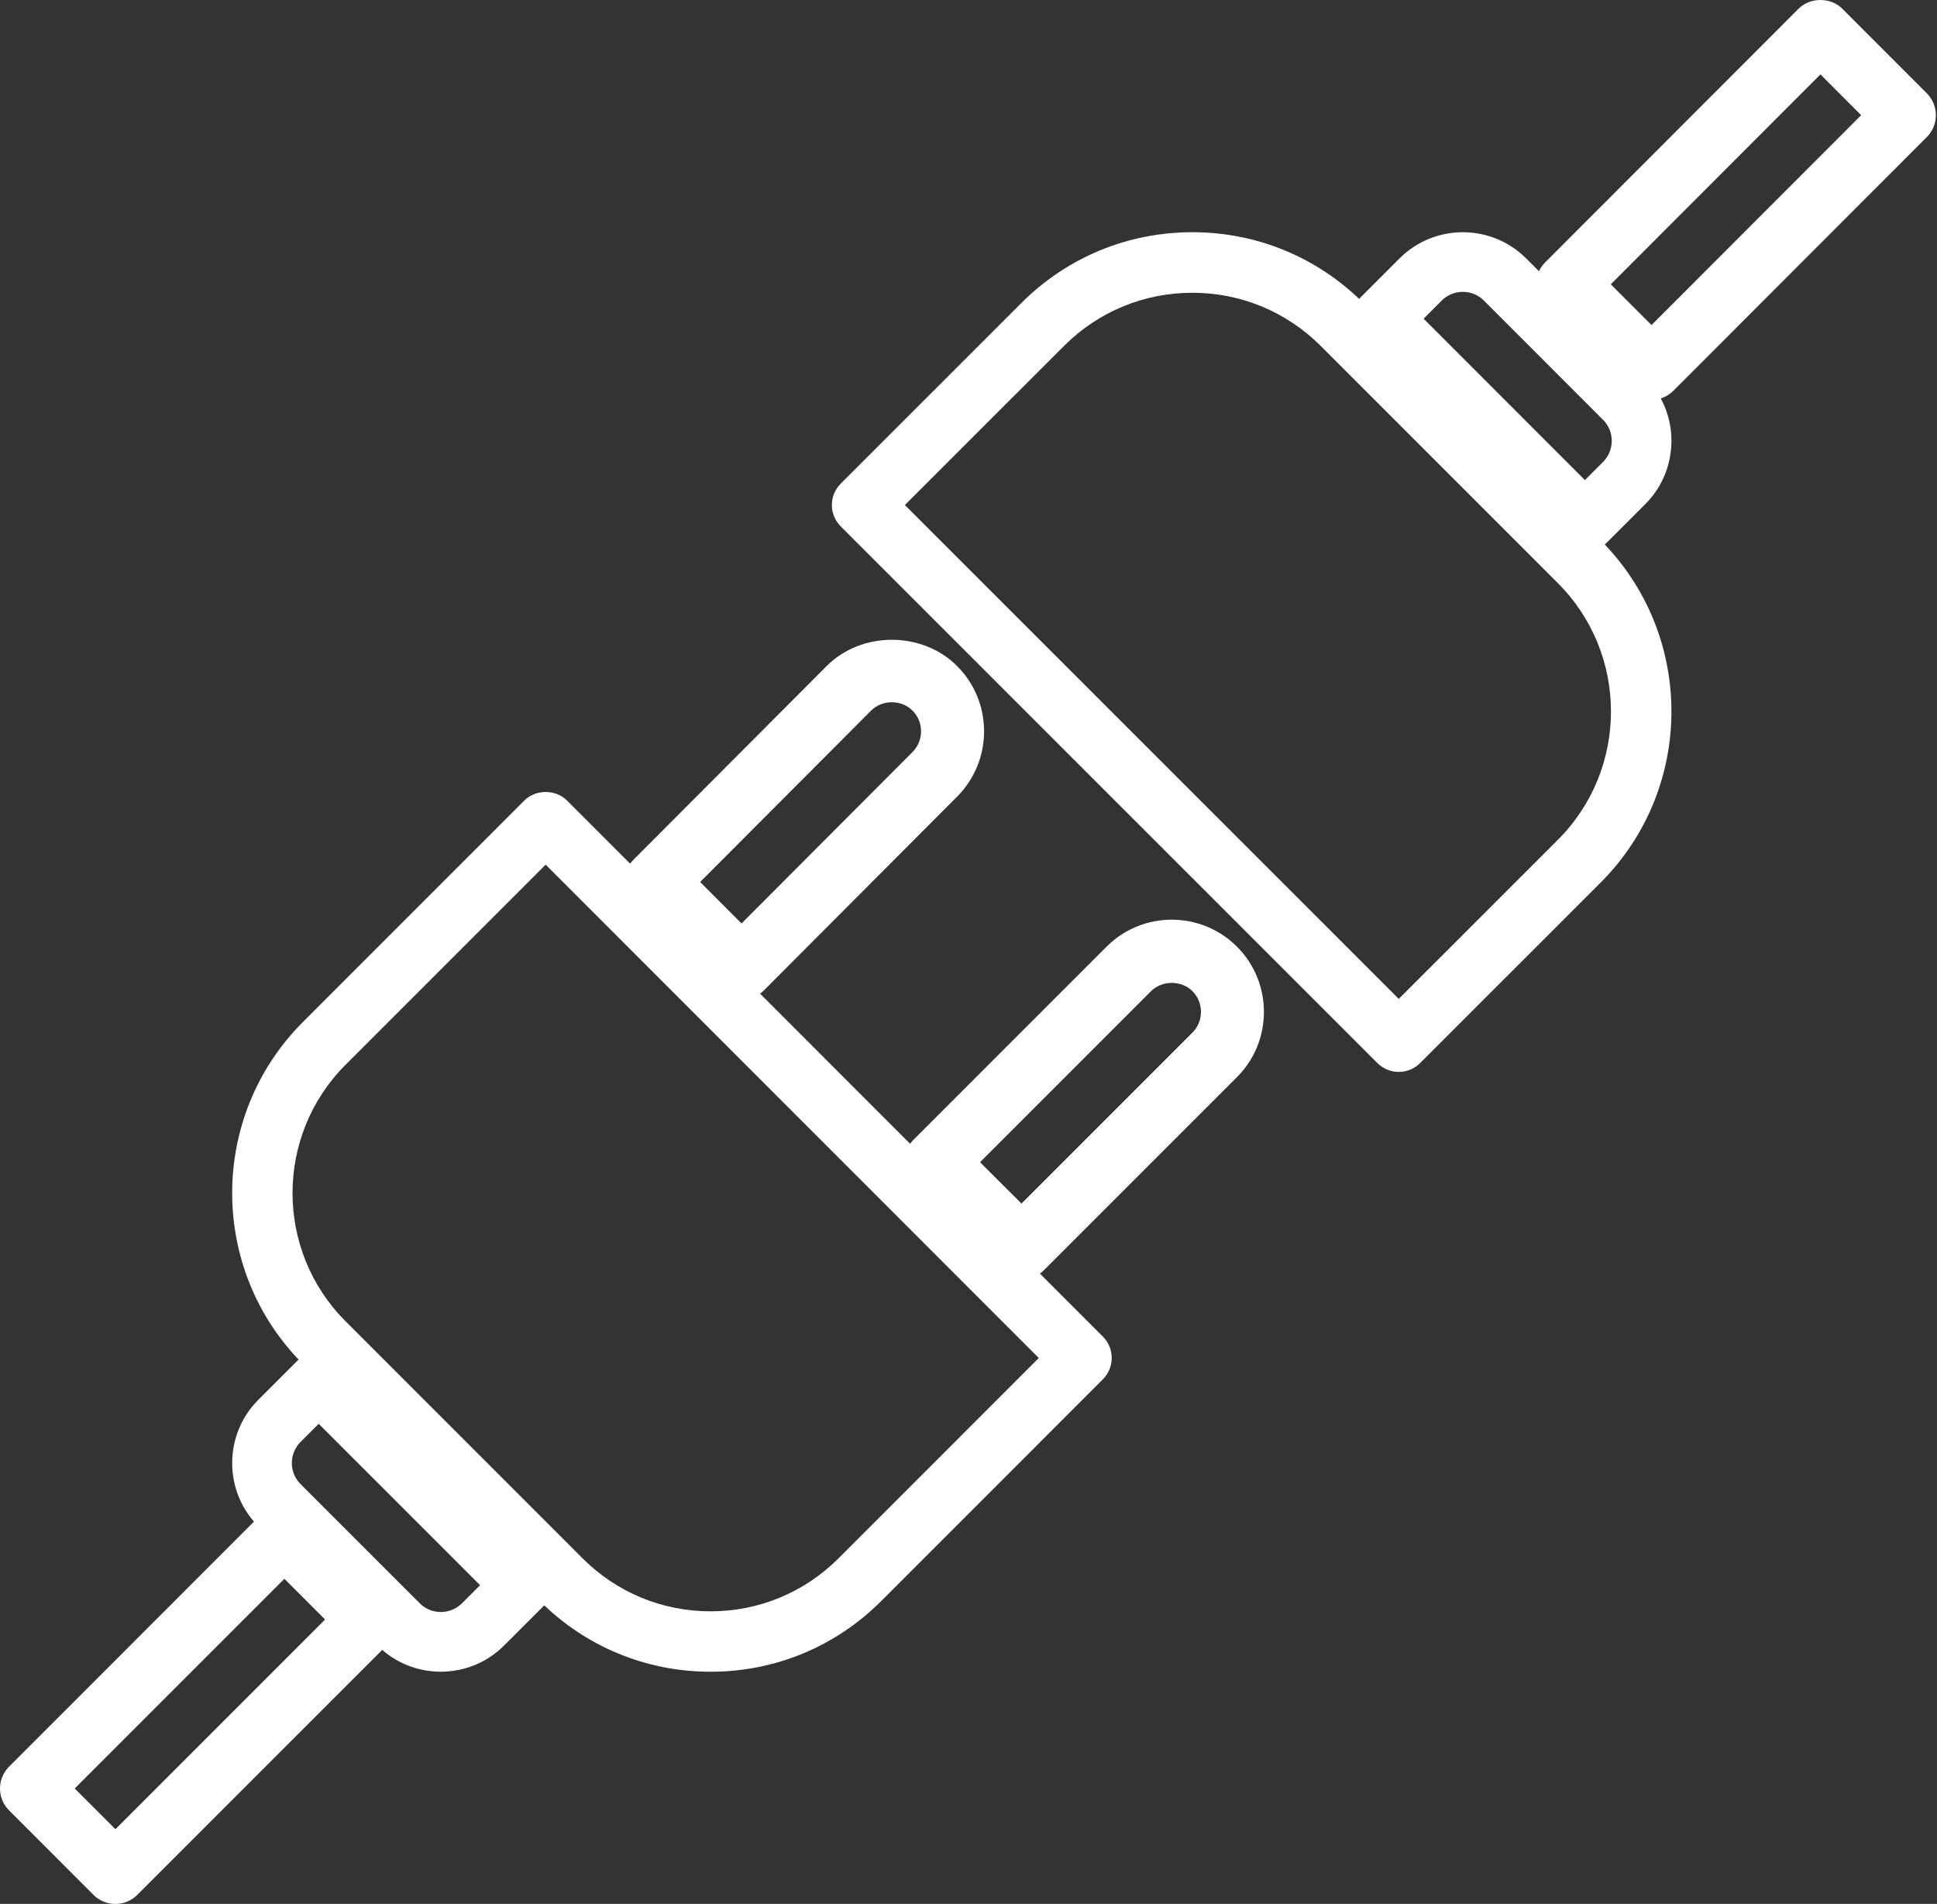
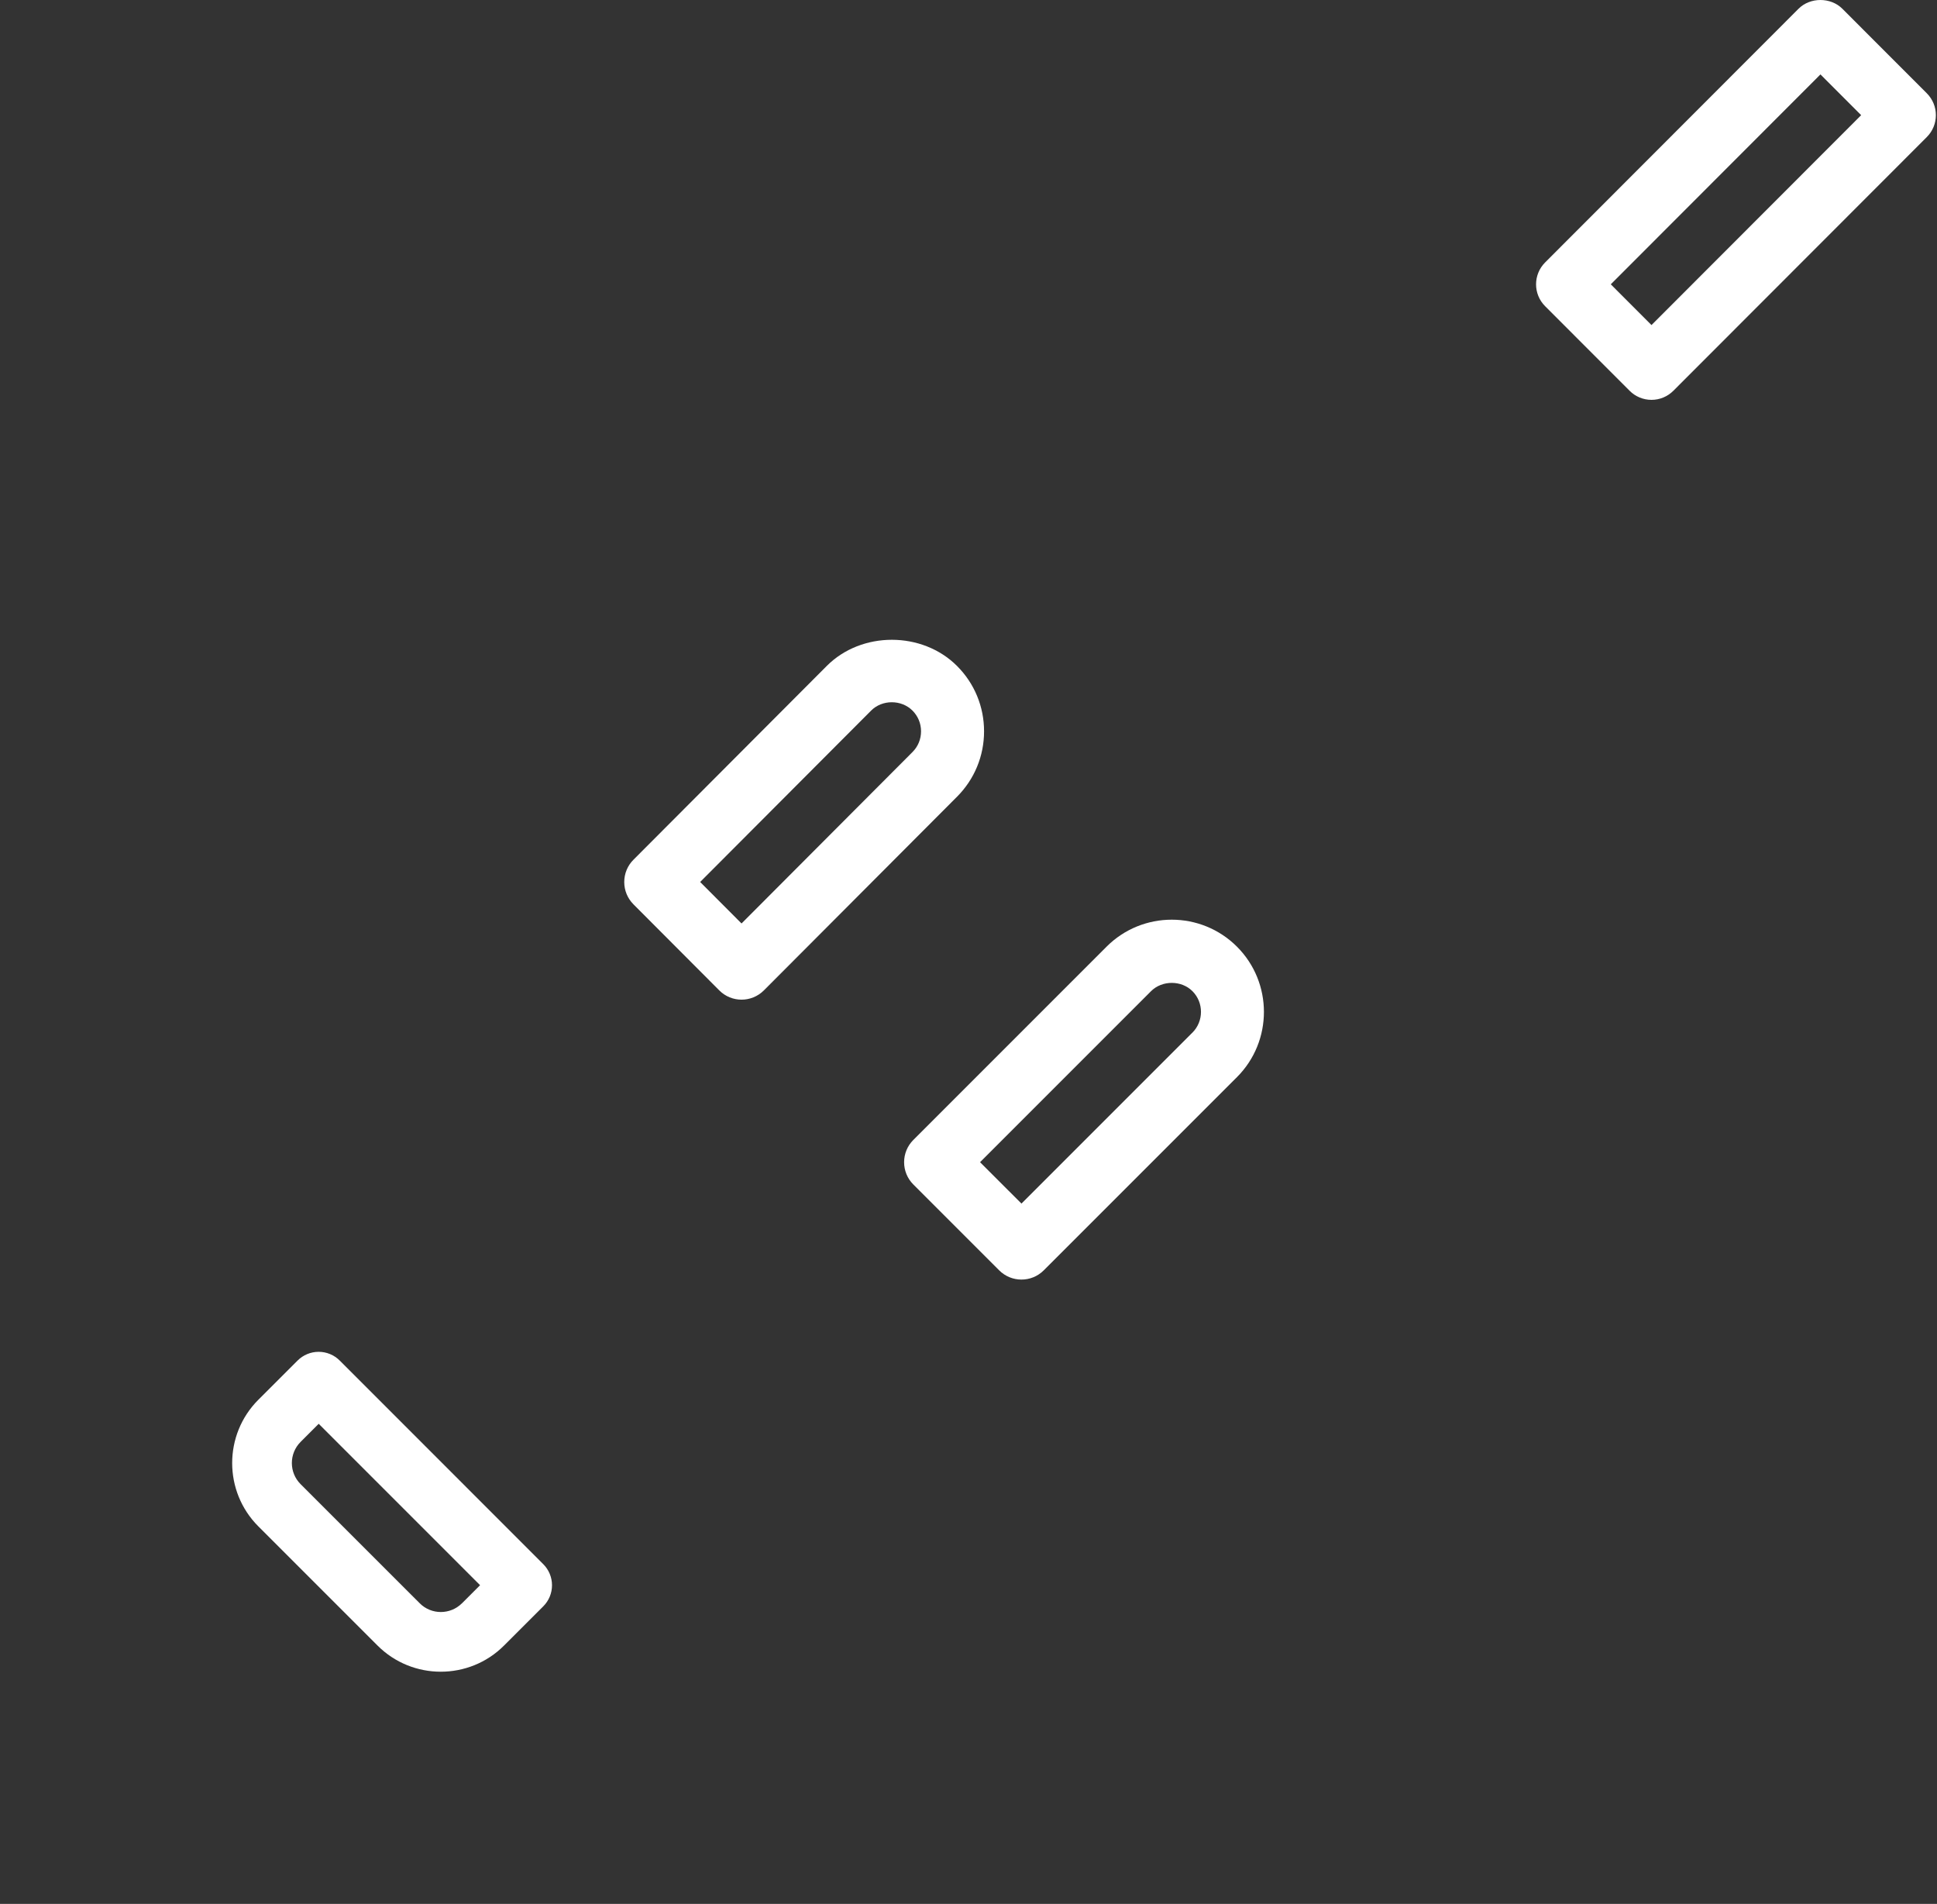
<svg xmlns="http://www.w3.org/2000/svg" width="58" height="57" viewBox="0 0 58 57">
  <rect x="0" y="0" width="58" height="57" fill="#333333" stroke="none" />
  <g fill="none" fill-rule="evenodd">
    <g fill="#FFF" fill-rule="nonzero">
      <g>
        <g>
          <g>
            <path d="M57.694 2.792L55.165.261c-.347-.348-.963-.348-1.31 0l-7.588 7.595c-.363.363-.363.95 0 1.312l2.529 2.531c.173.175.41.272.655.272.245 0 .48-.097.655-.272l7.588-7.595c.363-.363.363-.949 0-1.312zm-8.243 6.94l-1.219-1.22 6.278-6.284 1.219 1.22-6.278 6.284z" transform="translate(-624 -2864) translate(0 1303) translate(624 1495) translate(0 66)" />
-             <path d="M49.265 11.304l-3.569-3.569c-1.045-1.044-2.743-1.044-3.788 0L40.733 8.91c-.168.167-.262.394-.262.631s.094.464.262.632l6.094 6.094c.167.168.395.262.631.262.238 0 .465-.095.632-.262l1.175-1.174c1.044-1.045 1.044-2.744 0-3.789zM48 13.83l-.543.543-4.83-4.832.543-.543c.348-.346.914-.348 1.262 0l3.568 3.57c.348.348.348.914 0 1.262z" transform="translate(-624 -2864) translate(0 1303) translate(624 1495) translate(0 66)" />
-             <path d="M47.93 16.177l-7.105-7.103c-1.368-1.369-3.187-2.122-5.123-2.122-1.934 0-3.753.753-5.122 2.122l-5.406 5.405c-.17.17-.265.4-.265.64 0 .241.095.47.265.64l16.069 16.067c.177.177.409.265.64.265.232 0 .464-.088.64-.265l5.407-5.405c2.824-2.825 2.824-7.42 0-10.244zm-1.28 8.963l-4.767 4.765L27.095 15.12l4.766-4.764c1.026-1.026 2.39-1.591 3.841-1.591 1.452 0 2.816.565 3.843 1.59l7.104 7.104c2.118 2.118 2.118 5.564 0 7.682zM11.7 47.83L9.17 45.3c-.173-.174-.41-.271-.655-.271-.245 0-.48.097-.655.271L.272 52.89c-.363.362-.363.948 0 1.31L2.8 56.73c.173.174.41.271.655.271.247 0 .482-.097.655-.272L11.7 49.14c.363-.362.363-.948 0-1.31zm-8.244 6.933l-1.219-1.219 6.278-6.278 1.219 1.219-6.278 6.278z" transform="translate(-624 -2864) translate(0 1303) translate(624 1495) translate(0 66)" />
            <path d="M16.267 46.828l-6.094-6.095c-.167-.168-.395-.262-.632-.262-.236 0-.463.094-.631.262l-1.175 1.174c-1.044 1.045-1.044 2.744 0 3.789l3.57 3.569c.522.522 1.208.783 1.893.783.686 0 1.372-.26 1.894-.783l1.175-1.174c.168-.168.262-.394.262-.632 0-.237-.094-.463-.262-.631zM13.832 48c-.349.347-.915.349-1.263 0L9 44.432c-.348-.348-.348-.914 0-1.263l.543-.543 4.832 4.832-.543.543z" transform="translate(-624 -2864) translate(0 1303) translate(624 1495) translate(0 66)" />
-             <path d="M33.023 40.014L16.978 23.966c-.339-.34-.94-.34-1.278 0L9.067 30.6c-2.82 2.822-2.82 7.413 0 10.233l7.094 7.096c1.366 1.367 3.182 2.12 5.115 2.12 1.933 0 3.749-.753 5.115-2.121l6.632-6.634c.354-.354.354-.926 0-1.28zm-7.911 6.636c-1.025 1.025-2.387 1.59-3.836 1.59-1.45 0-2.812-.565-3.836-1.59l-7.095-7.096c-2.114-2.115-2.114-5.558 0-7.674l5.994-5.994 14.765 14.77-5.992 5.994z" transform="translate(-624 -2864) translate(0 1303) translate(624 1495) translate(0 66)" />
            <path d="M28.658 19.939c-1.044-1.046-2.862-1.047-3.904 0l-5.786 5.8c-.177.176-.276.416-.276.667 0 .252.099.49.276.668l2.57 2.577c.184.185.426.277.667.277.24 0 .482-.092.668-.277l5.785-5.8c.52-.522.808-1.217.808-1.957 0-.739-.287-1.433-.808-1.955zm-1.335 2.576l-5.119 5.132-1.239-1.242 5.12-5.132c.33-.332.907-.332 1.238.001.165.165.256.385.256.62s-.09.455-.256.621zM37.039 28.342c-1.077-1.077-2.828-1.078-3.905 0l-5.786 5.786c-.177.177-.276.416-.276.666 0 .251.099.49.276.667l2.571 2.571c.184.184.425.276.666.276.242 0 .483-.091.667-.275l5.787-5.786c1.076-1.077 1.076-2.828 0-3.905zm-1.333 2.571l-5.12 5.12-1.24-1.239 5.12-5.12c.332-.331.909-.331 1.24 0 .34.341.34.898 0 1.24z" transform="translate(-624 -2864) translate(0 1303) translate(624 1495) translate(0 66)" />
          </g>
        </g>
      </g>
    </g>
  </g>
</svg>